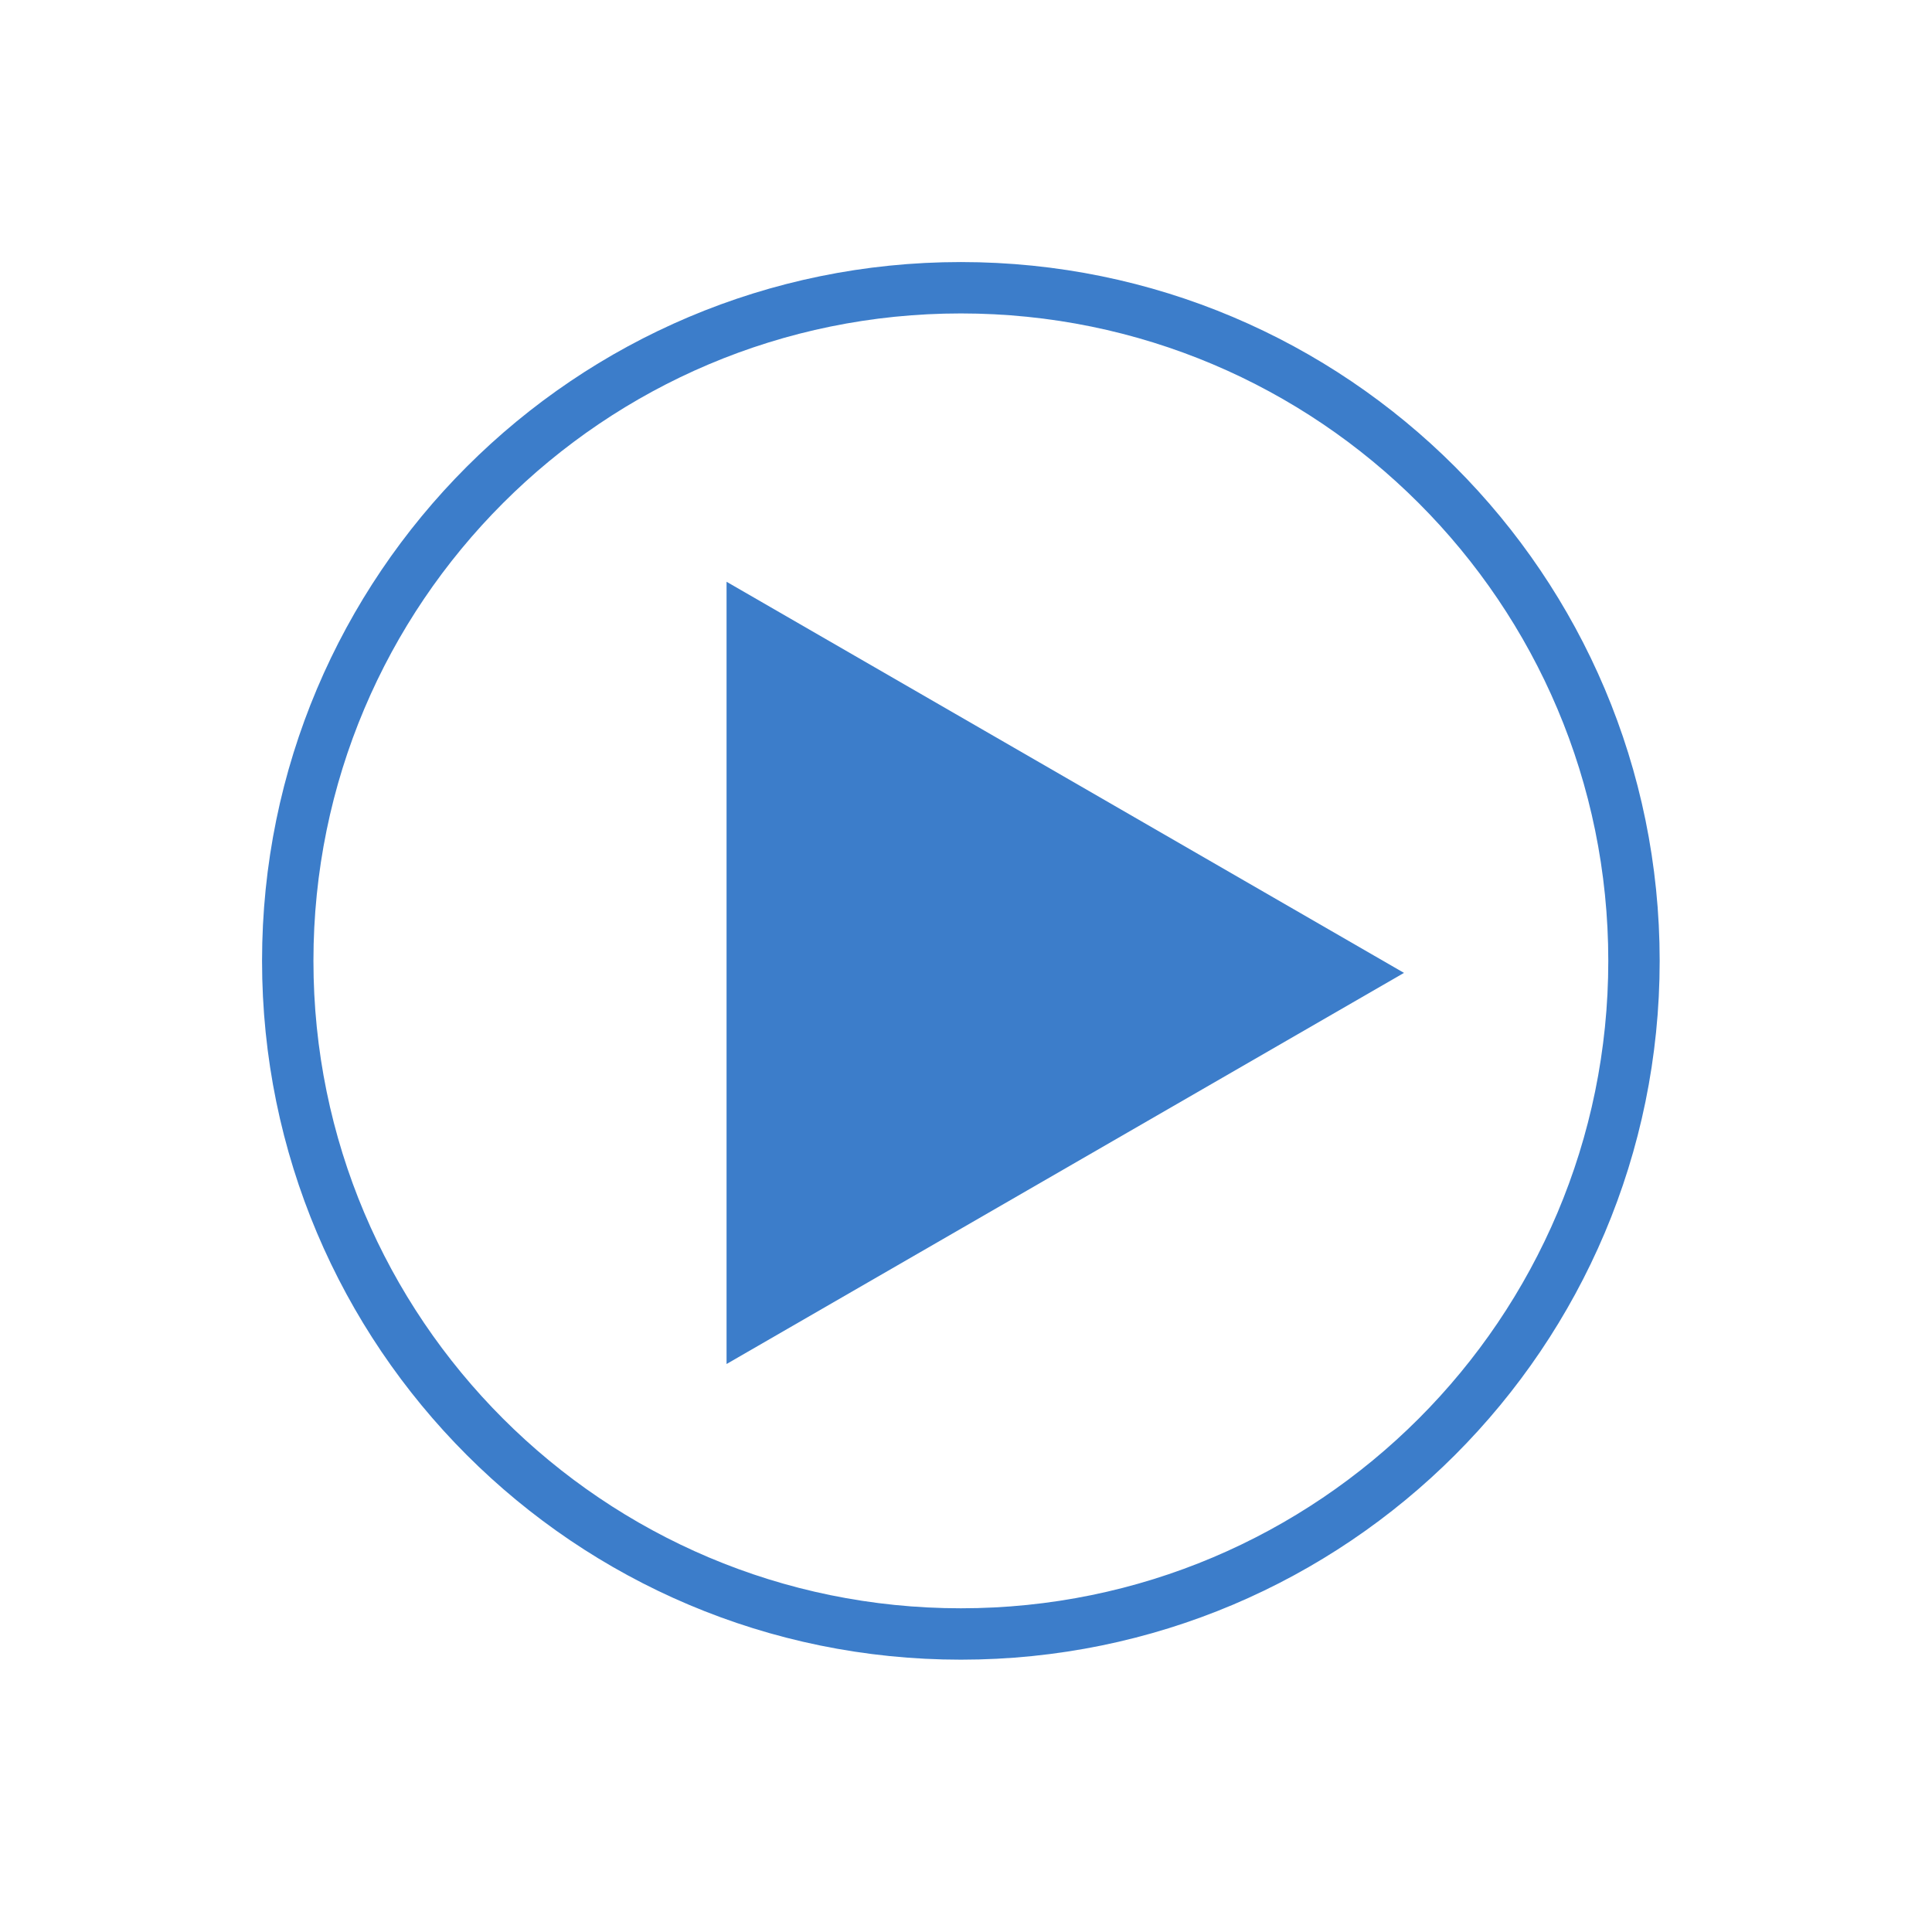
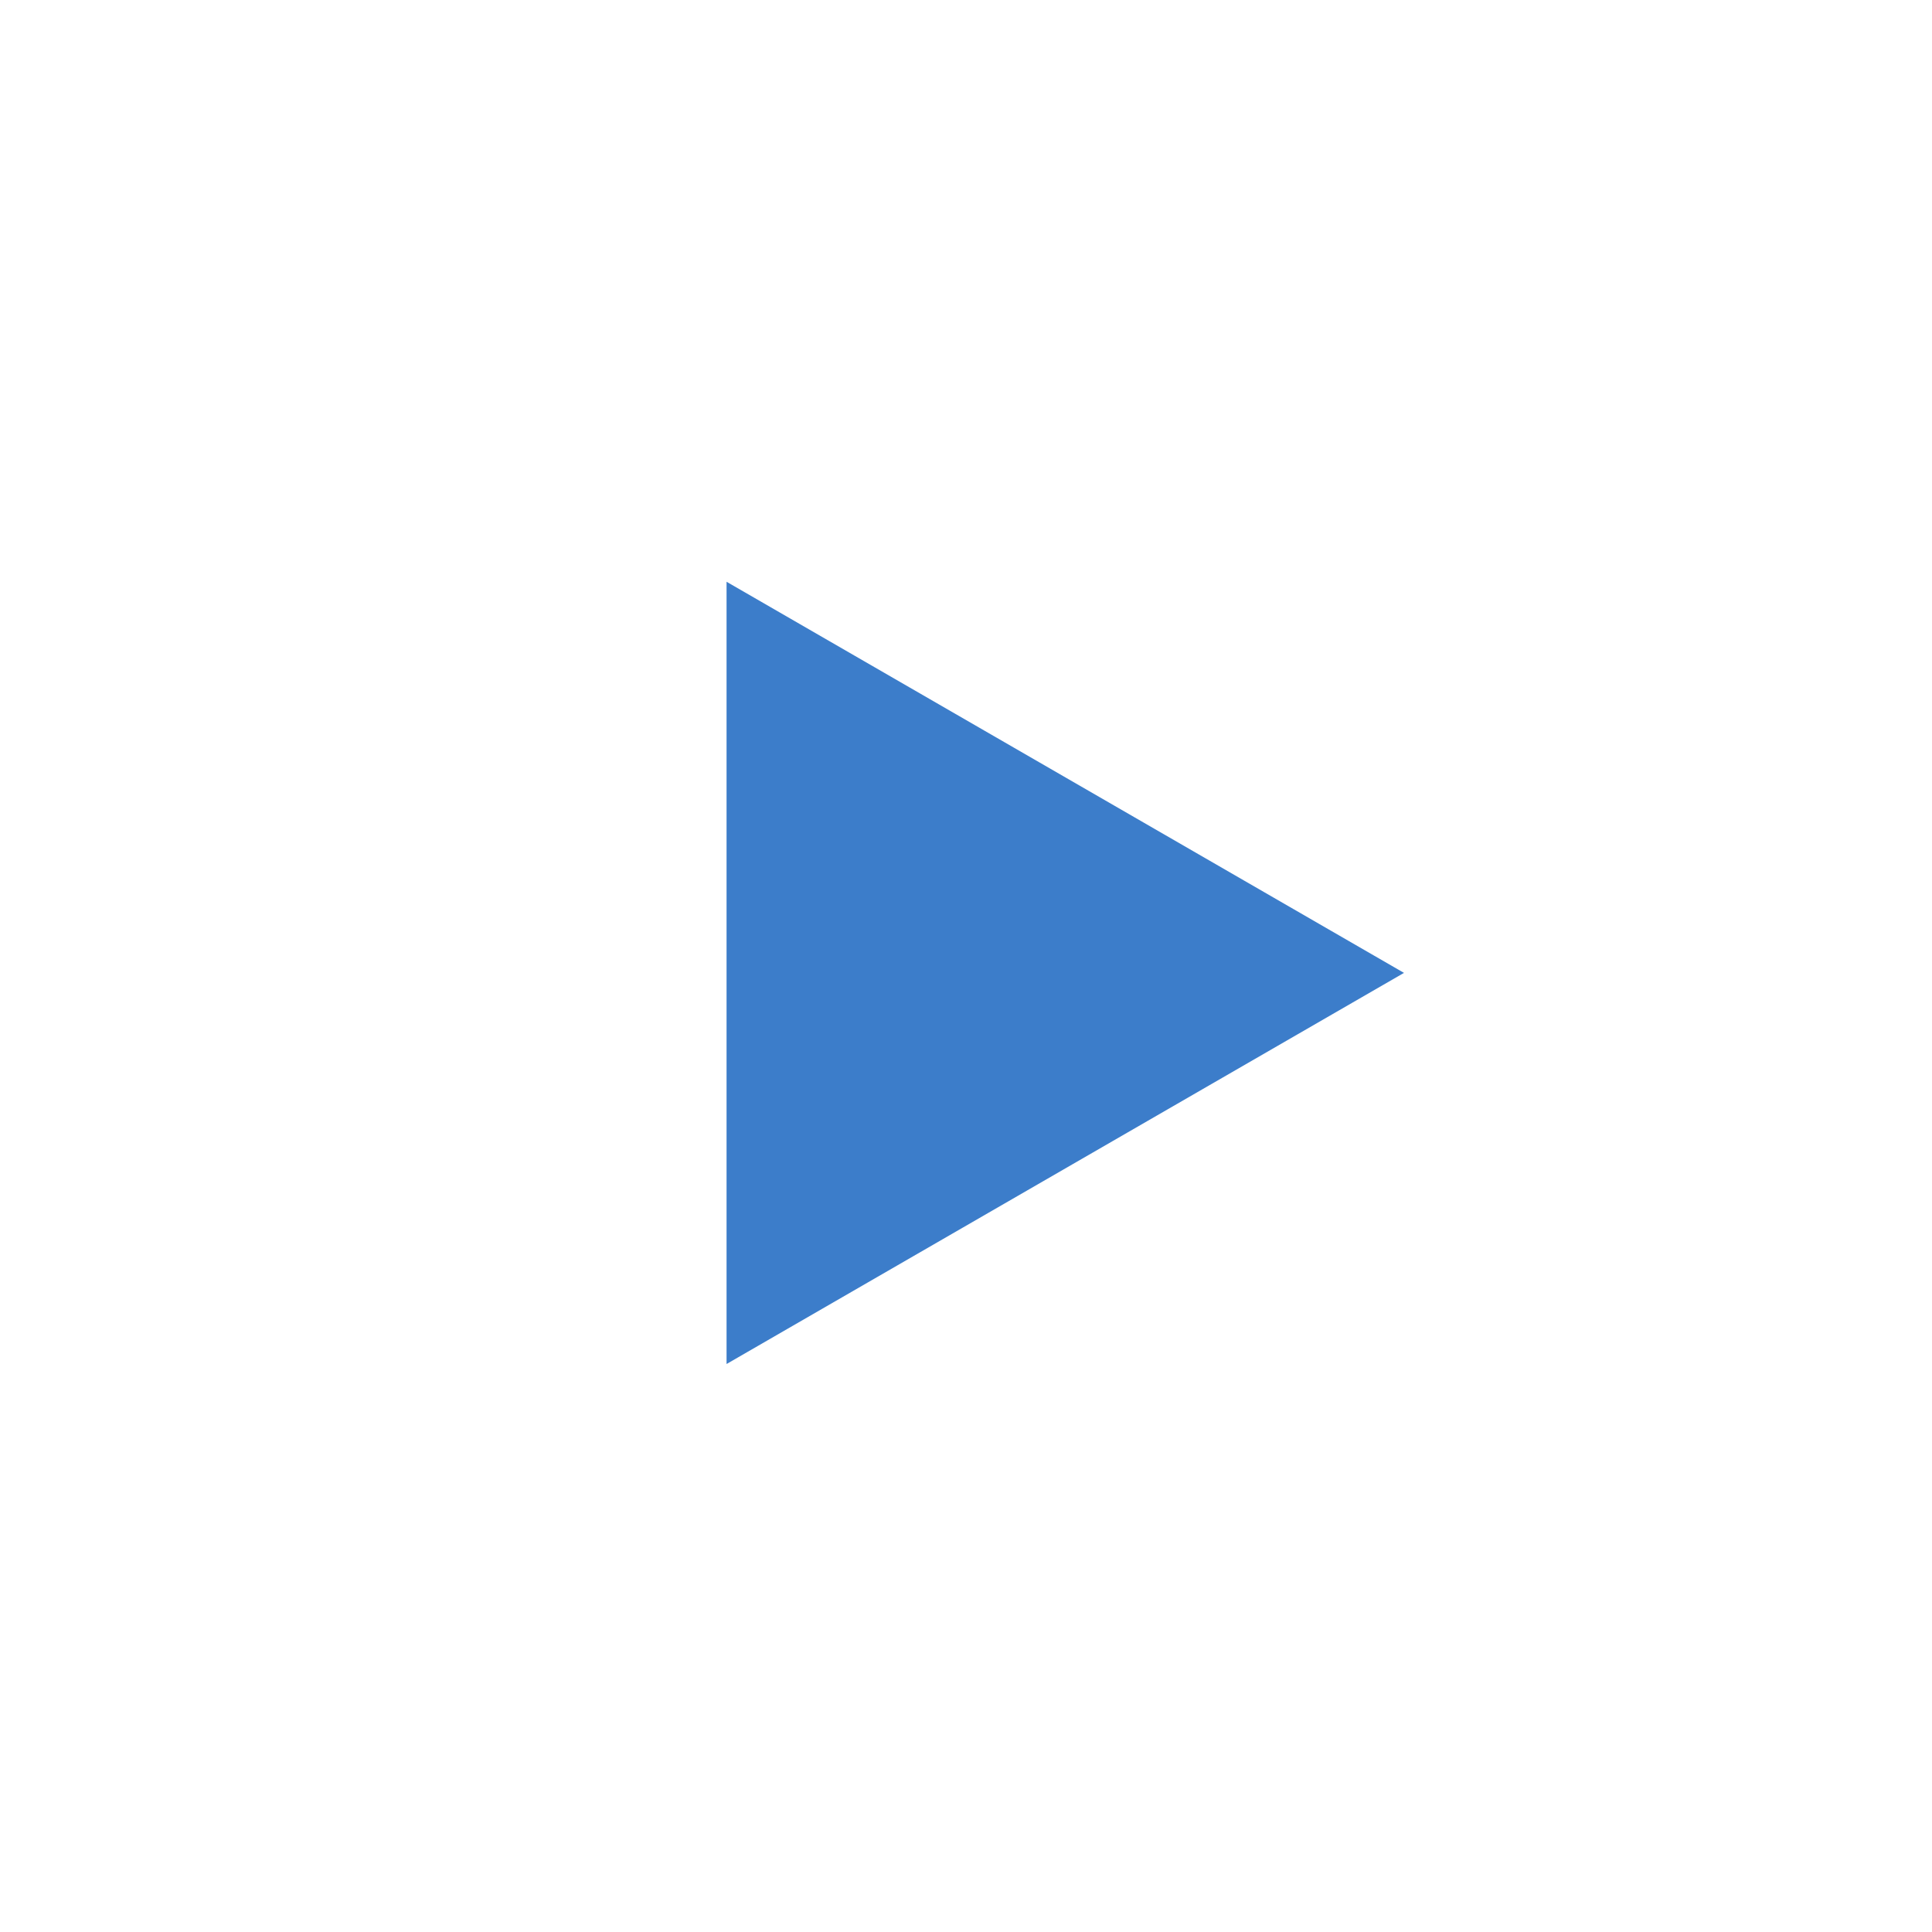
<svg xmlns="http://www.w3.org/2000/svg" width="188" height="188" viewBox="0 0 188 188" fill="none">
-   <path d="M93.5 159C129.675 159 159 129.675 159 93.5C159 57.325 129.675 28 93.5 28C57.325 28 28 57.325 28 93.5C28 129.675 57.325 159 93.5 159Z" stroke="#3C7DCA" stroke-width="5" stroke-miterlimit="10" />
  <path d="M136.62 94.67L70.7 56.61V132.73L136.62 94.67Z" fill="#3C7DCA" />
</svg>